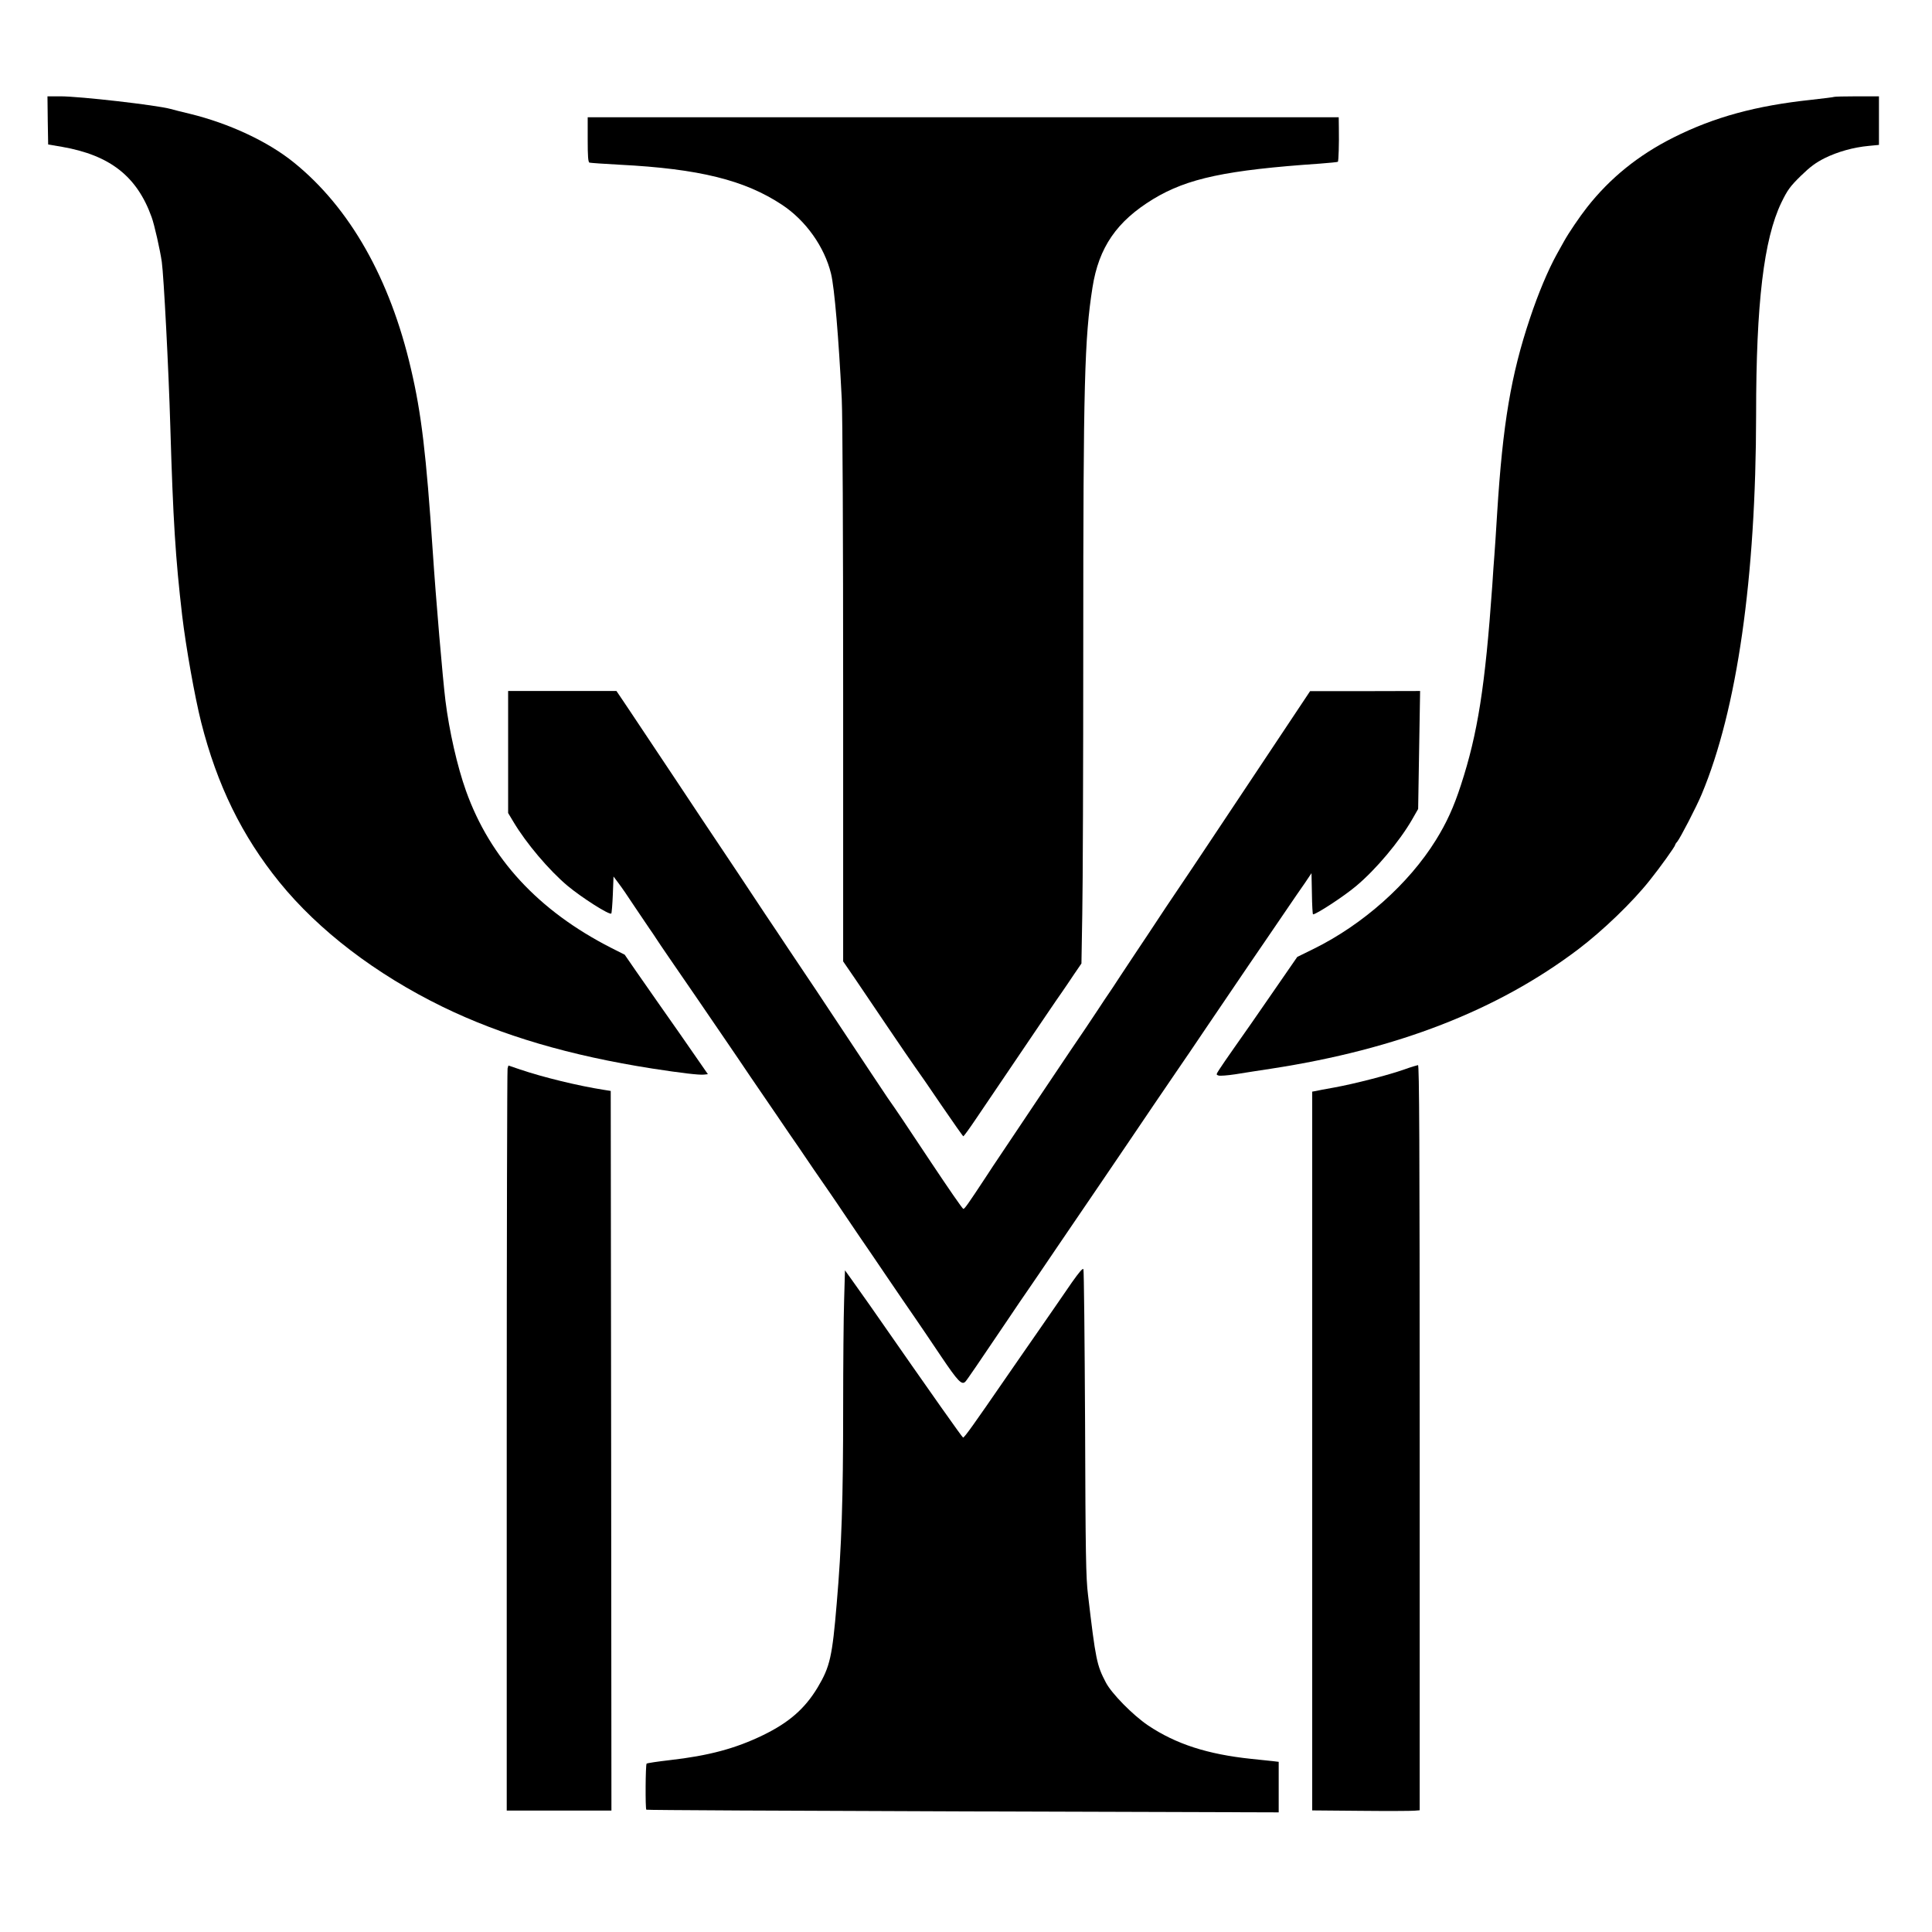
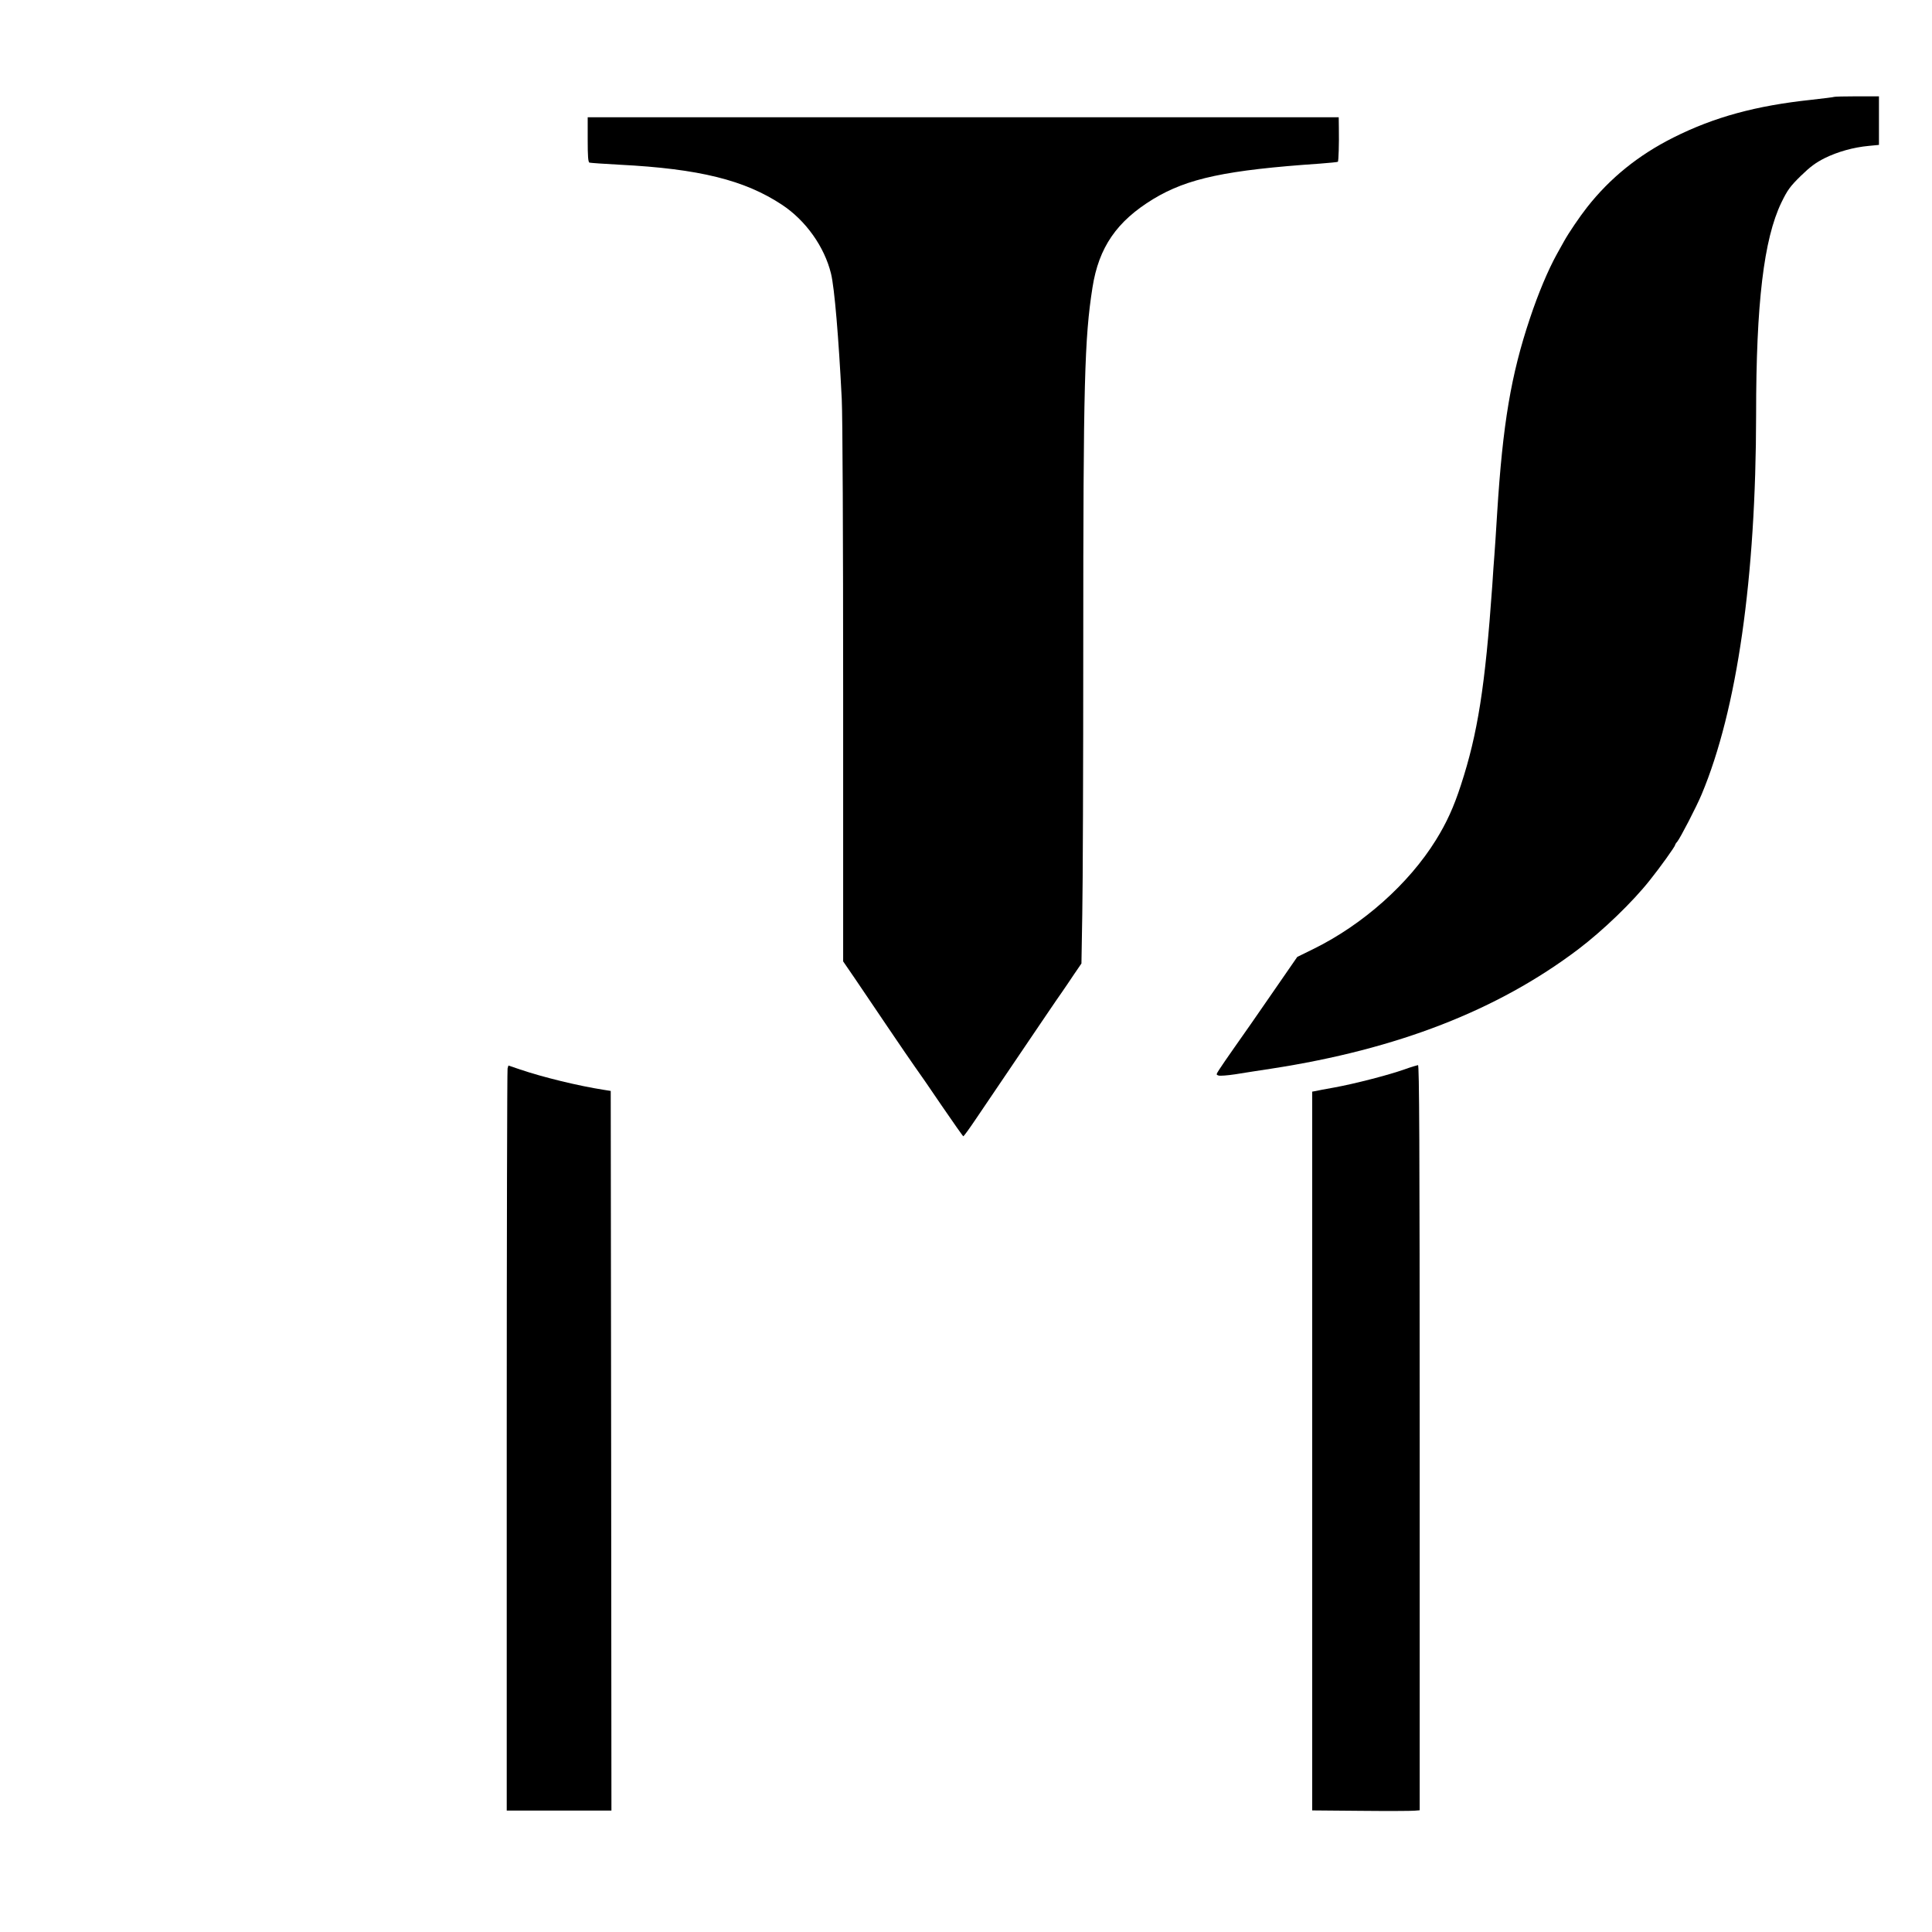
<svg xmlns="http://www.w3.org/2000/svg" version="1.0" width="1384pt" height="1384pt" viewBox="0 0 1384 1384" preserveAspectRatio="xMidYMid meet">
  <g transform="translate(0,1384) scale(0.1,-0.1)" fill="#000000" stroke="none">
-     <path d="M342 12978 l3 -173 100 -17 c343 -60 536 -211 641 -503 20 -54 61 -237 73 -321 14 -98 49 -766 61 -1179 20 -673 37 -943 85 -1355 27 -227 90 -581 136 -764 114 -450 292 -814 561 -1146 281 -346 689 -658 1168 -892 423 -206 910 -350 1505 -443 207 -32 335 -47 368 -43 l28 3 -43 62 c-67 98 -246 354 -323 463 -38 54 -106 151 -150 215 l-80 116 -99 50 c-519 265 -865 639 -1038 1124 -62 173 -120 428 -147 645 -20 163 -68 723 -91 1070 -47 698 -81 987 -156 1307 -150 647 -438 1155 -839 1479 -185 150 -463 280 -746 349 -57 14 -120 29 -139 35 -100 27 -647 90 -788 90 l-92 0 2 -172z" />
    <path d="M13139 13146 c-2 -2 -76 -11 -164 -21 -395 -42 -694 -123 -987 -270 -251 -126 -454 -290 -619 -500 -54 -69 -130 -181 -163 -240 -9 -16 -33 -59 -53 -95 -63 -114 -133 -280 -193 -460 -136 -406 -195 -757 -235 -1395 -8 -132 -17 -269 -20 -305 -3 -36 -10 -132 -15 -215 -51 -722 -104 -1060 -225 -1430 -51 -157 -102 -269 -179 -393 -194 -313 -522 -605 -875 -779 l-118 -58 -179 -259 c-98 -143 -219 -316 -268 -385 -49 -69 -99 -143 -112 -163 -23 -36 -23 -37 -4 -43 11 -3 64 1 117 9 54 9 172 27 263 41 902 139 1618 418 2195 854 178 135 390 339 514 496 71 88 181 242 181 252 0 3 6 14 14 22 21 24 140 254 176 341 254 606 389 1552 390 2720 0 798 55 1257 181 1519 44 90 61 114 138 190 69 67 107 95 172 128 93 46 207 78 317 88 l72 7 0 174 0 174 -158 0 c-87 0 -161 -2 -163 -4z" />
    <path d="M4210 12840 c0 -120 3 -162 13 -165 6 -2 104 -9 217 -15 568 -29 895 -110 1162 -287 170 -112 304 -301 351 -493 25 -101 55 -461 77 -899 6 -121 10 -982 10 -2116 l0 -1912 83 -121 c45 -67 151 -224 236 -349 85 -126 173 -254 195 -285 23 -31 109 -156 191 -277 83 -121 153 -221 156 -221 3 0 42 53 85 117 472 697 587 868 623 918 19 28 58 84 86 127 l52 76 6 354 c4 194 7 1062 7 1928 0 1882 9 2197 66 2560 45 288 174 475 435 634 246 149 525 208 1196 254 68 5 125 11 127 13 5 5 9 131 7 242 l-1 77 -2690 0 -2690 0 0 -160z" />
-     <path d="M3640 8453 l0 -437 39 -65 c90 -151 253 -344 386 -456 102 -85 301 -212 314 -199 3 3 8 64 11 135 l5 130 36 -48 c20 -26 71 -100 112 -163 42 -63 91 -135 108 -160 18 -25 39 -57 48 -71 9 -14 53 -80 98 -145 96 -139 286 -416 407 -594 47 -69 125 -183 173 -255 49 -71 133 -195 188 -275 54 -80 123 -181 154 -225 30 -44 80 -117 110 -162 31 -44 83 -120 116 -168 33 -48 76 -111 95 -140 19 -29 70 -104 113 -167 43 -62 134 -196 203 -298 69 -102 157 -230 195 -285 38 -55 124 -182 191 -282 120 -178 148 -208 174 -180 11 11 94 133 312 456 45 68 107 158 136 200 29 42 126 184 215 316 90 132 226 332 303 445 77 113 170 250 207 305 110 163 245 362 336 495 48 69 144 211 214 315 119 176 172 254 308 454 29 42 82 119 117 171 35 52 103 151 150 220 47 69 107 157 134 195 l47 70 3 -147 c1 -82 5 -148 8 -148 24 0 224 131 309 203 142 119 309 318 400 475 l44 77 7 423 7 422 -394 -1 -394 0 -414 -622 c-227 -342 -422 -633 -431 -647 -10 -14 -94 -139 -187 -278 -92 -140 -188 -284 -213 -321 -25 -38 -76 -115 -114 -172 -37 -57 -74 -113 -82 -124 -8 -11 -44 -65 -80 -120 -36 -55 -77 -116 -90 -135 -14 -19 -159 -235 -322 -478 -163 -244 -302 -451 -308 -460 -7 -10 -43 -64 -80 -121 -131 -199 -154 -231 -163 -231 -6 0 -109 150 -231 333 -200 301 -244 367 -311 462 -19 27 -151 227 -422 635 -56 85 -128 193 -160 240 -31 47 -92 137 -134 200 -42 63 -112 169 -157 235 -44 66 -133 201 -199 300 -66 99 -132 198 -147 220 -21 31 -164 245 -305 458 -33 49 -304 456 -318 477 -9 14 -36 53 -59 88 l-42 62 -388 0 -388 0 0 -437z" />
    <path d="M3636 6186 c-3 -11 -6 -1212 -6 -2668 l0 -2648 375 0 375 0 -2 2577 -3 2578 -50 8 c-181 28 -439 91 -600 146 l-83 28 -6 -21z" />
    <path d="M10060 6179 c-113 -40 -357 -103 -500 -129 -63 -11 -125 -23 -137 -26 l-23 -4 0 -2575 0 -2574 348 -3 c191 -2 364 -1 385 1 l37 3 0 2669 c0 2129 -3 2669 -12 2669 -7 -1 -51 -14 -98 -31z" />
-     <path d="M7679 4654 c-41 -59 -98 -142 -126 -183 -29 -42 -78 -112 -108 -156 -30 -44 -83 -120 -118 -170 -34 -49 -92 -133 -128 -185 -219 -318 -292 -421 -300 -418 -7 3 -195 268 -671 952 -46 65 -104 147 -129 182 l-46 64 -6 -212 c-4 -116 -7 -466 -7 -777 0 -654 -11 -990 -46 -1396 -32 -382 -48 -454 -136 -602 -92 -153 -205 -252 -392 -343 -198 -96 -388 -147 -669 -179 -86 -10 -161 -21 -165 -25 -8 -9 -10 -321 -2 -330 3 -3 1024 -8 2268 -12 l2262 -7 0 181 0 181 -42 5 c-24 2 -92 10 -153 16 -315 33 -541 106 -741 240 -108 73 -261 228 -302 307 -65 124 -73 160 -128 628 -15 120 -18 294 -21 1230 -3 599 -8 1095 -12 1103 -5 9 -31 -22 -82 -94z" />
  </g>
</svg>